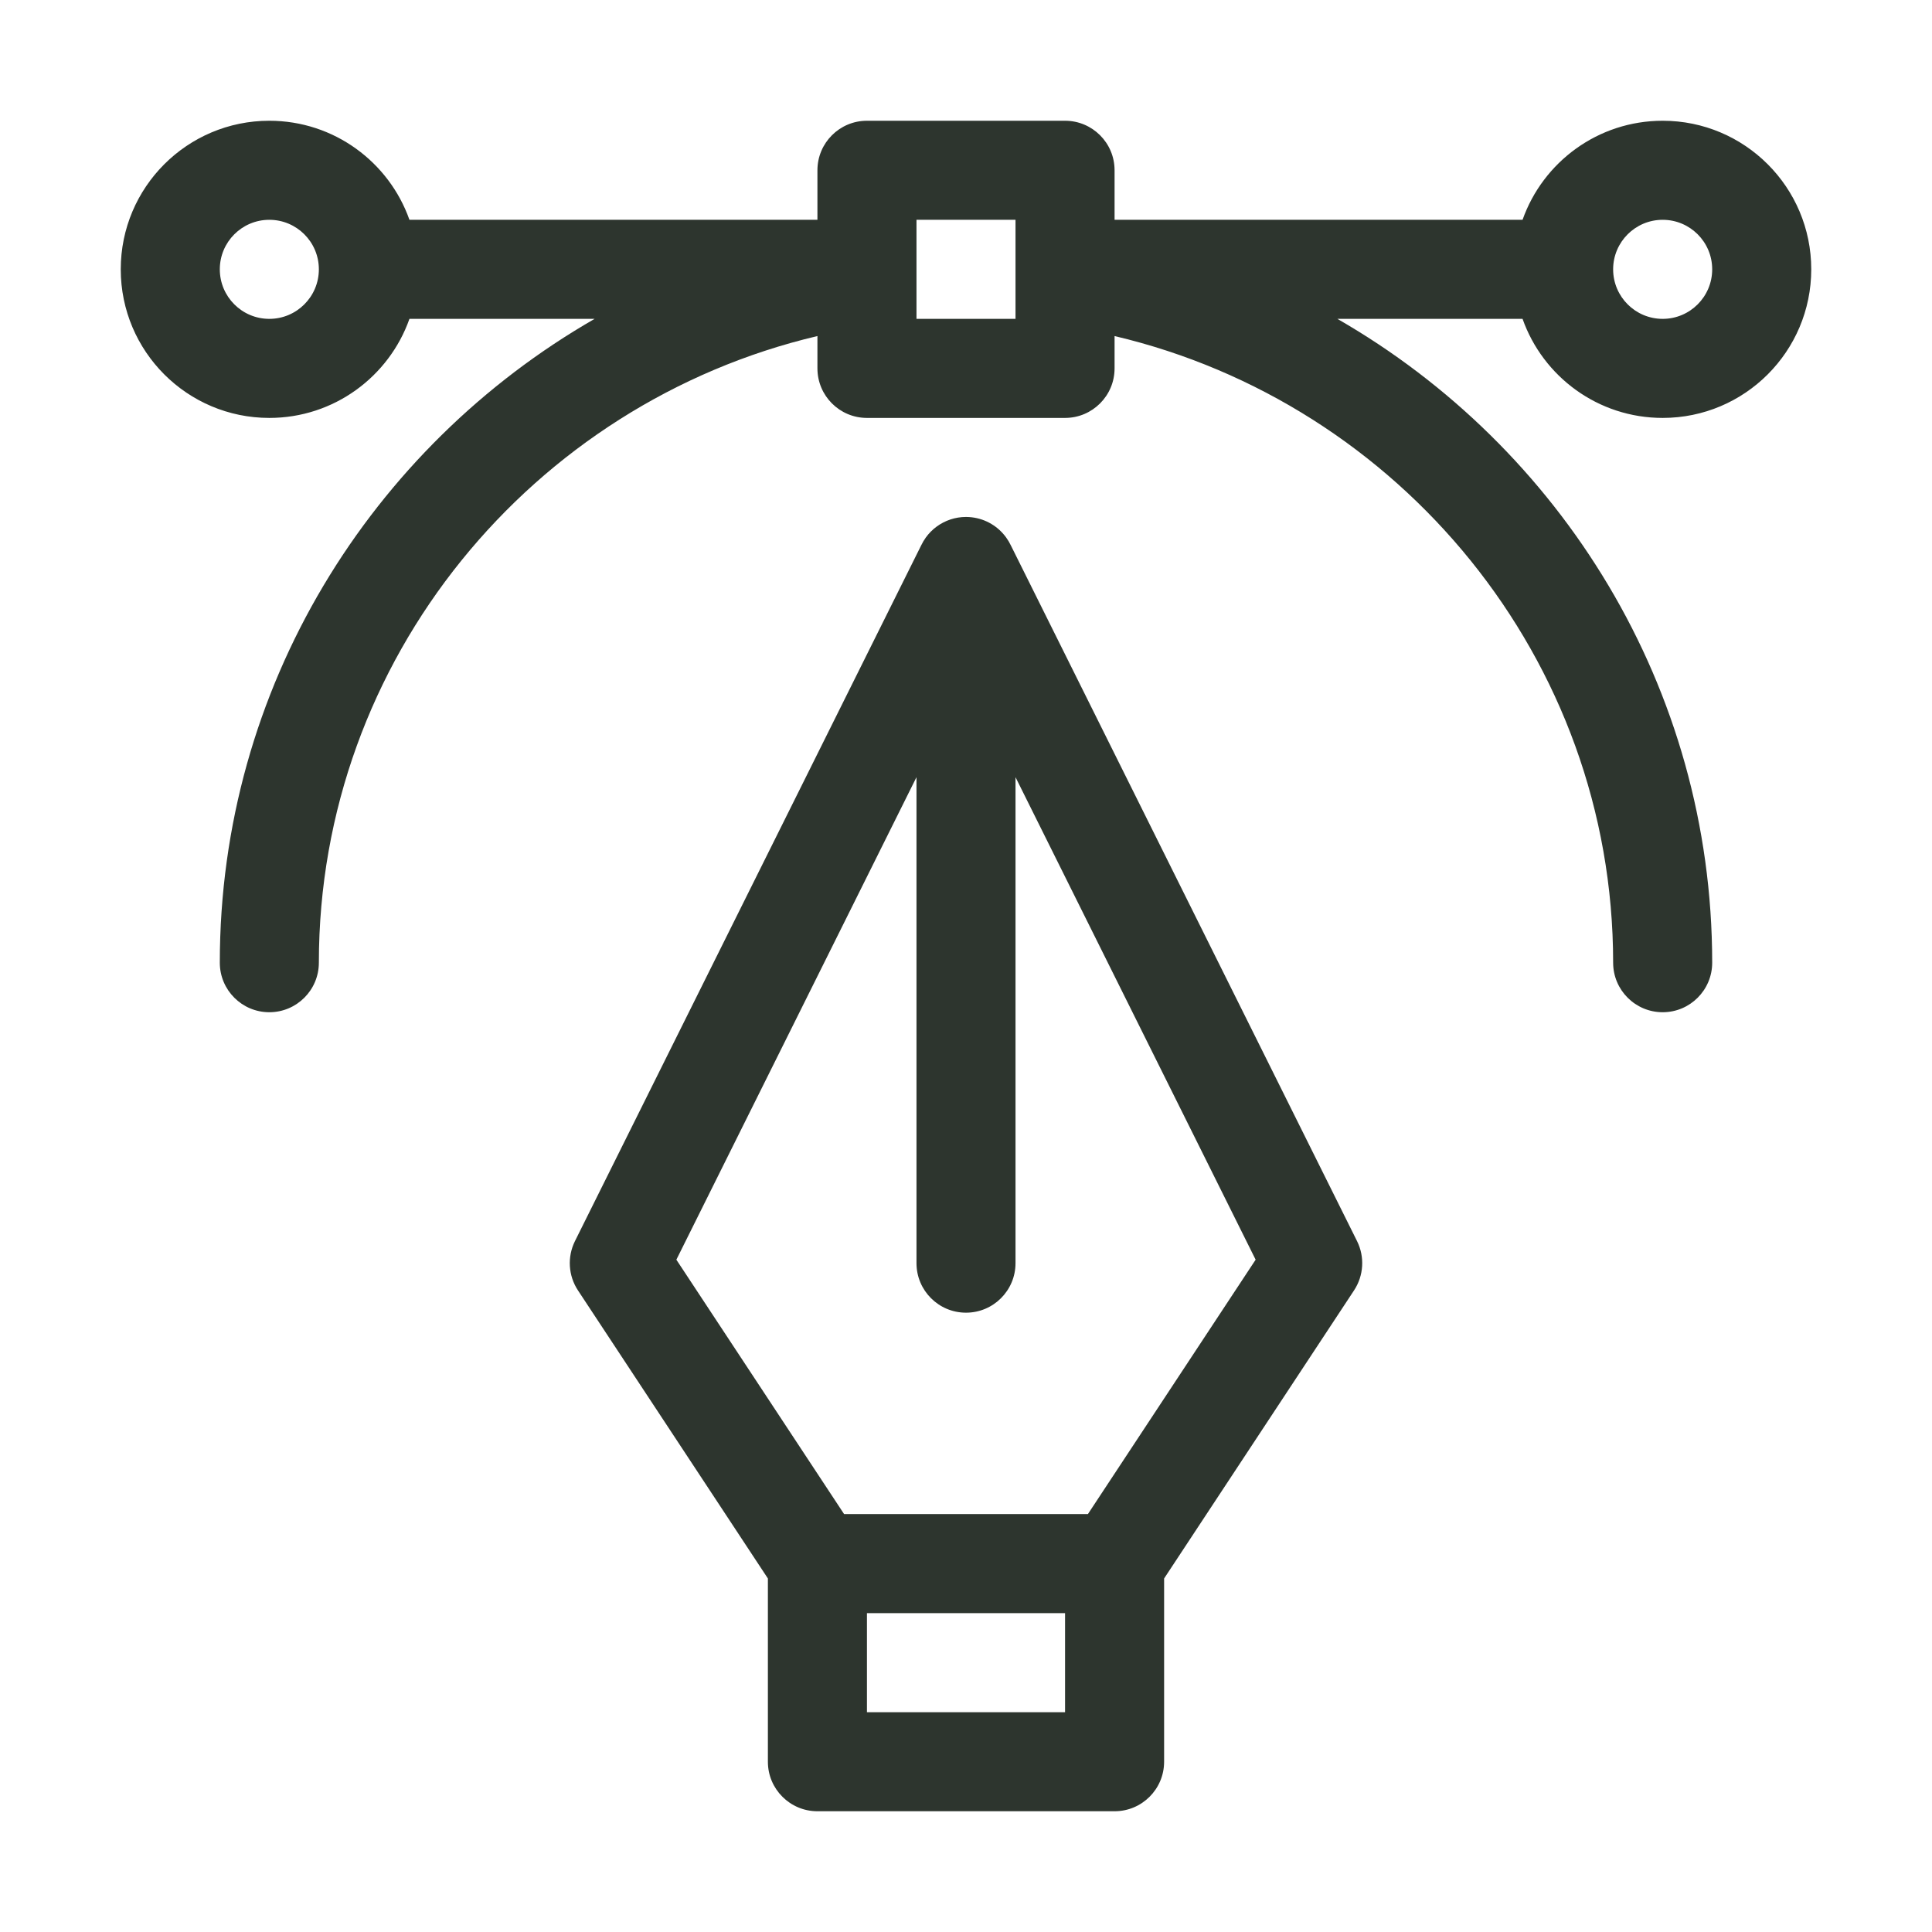
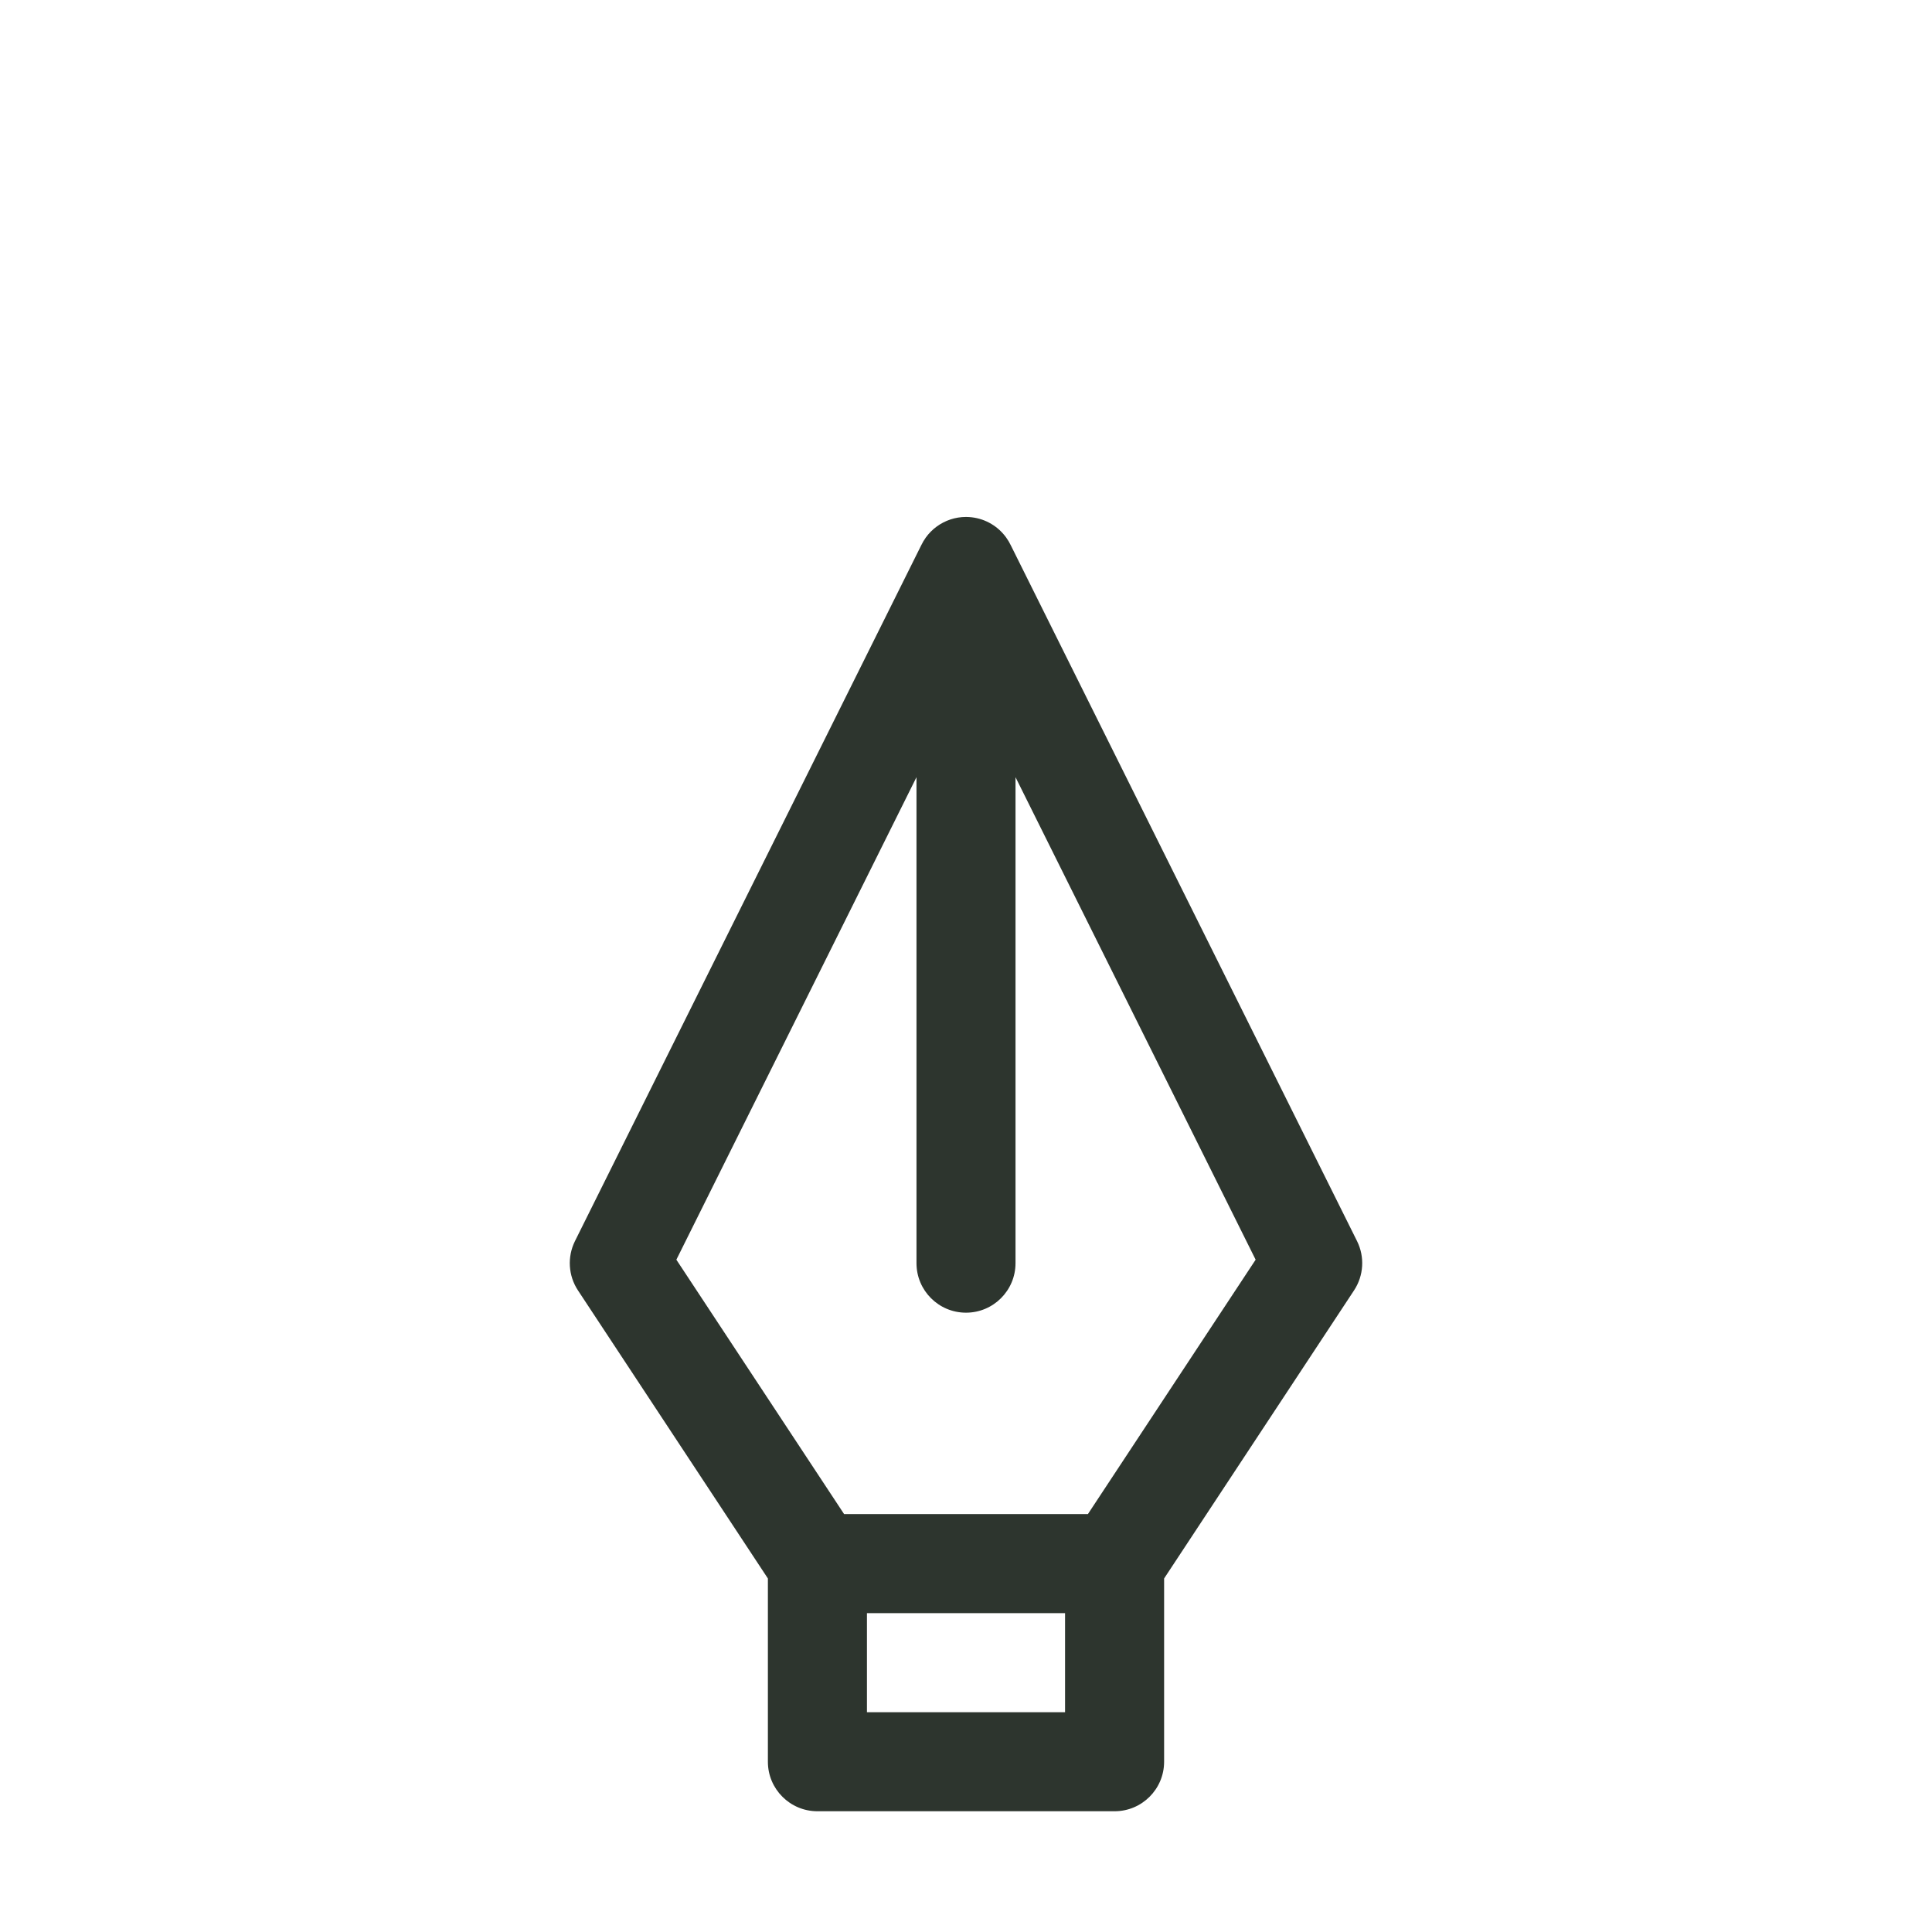
<svg xmlns="http://www.w3.org/2000/svg" width="70" height="70" viewBox="0 0 70 70" fill="none">
-   <path fill-rule="evenodd" clip-rule="evenodd" d="M4.375 9.758C4.375 12.732 6.785 15.142 9.758 15.142C12.102 15.142 14.096 13.644 14.835 11.553H21.544C13.456 16.201 7.964 24.901 7.964 34.88C7.964 35.871 8.767 36.675 9.758 36.675C10.749 36.675 11.553 35.871 11.553 34.88C11.553 23.861 19.306 14.607 29.617 12.176V13.347C29.617 14.338 30.42 15.142 31.411 15.142H38.589C39.58 15.142 40.383 14.338 40.383 13.347V12.176C50.694 14.607 58.447 23.861 58.447 34.88C58.447 35.871 59.251 36.675 60.242 36.675C61.233 36.675 62.036 35.871 62.036 34.88C62.036 24.901 56.544 16.201 48.456 11.553H55.165C55.904 13.644 57.898 15.142 60.242 15.142C63.215 15.142 65.625 12.731 65.625 9.758C65.625 6.785 63.215 4.375 60.242 4.375C57.898 4.375 55.904 5.873 55.165 7.964H40.383V6.169C40.383 5.178 39.58 4.375 38.589 4.375H31.411C30.42 4.375 29.617 5.178 29.617 6.169V7.964H14.835C14.096 5.873 12.102 4.375 9.758 4.375C6.785 4.375 4.375 6.785 4.375 9.758ZM36.794 9.984V7.964H33.206V9.987C33.206 10.006 33.206 10.024 33.206 10.043V11.553H36.794V10.046C36.794 10.025 36.794 10.005 36.794 9.984ZM58.447 9.751L58.447 9.758L58.447 9.765C58.451 10.753 59.253 11.553 60.242 11.553C61.233 11.553 62.036 10.749 62.036 9.758C62.036 8.767 61.233 7.964 60.242 7.964C59.253 7.964 58.451 8.764 58.447 9.751ZM9.758 7.964C10.749 7.964 11.553 8.767 11.553 9.758C11.553 10.749 10.749 11.553 9.758 11.553C8.767 11.553 7.964 10.749 7.964 9.758C7.964 8.767 8.767 7.964 9.758 7.964Z" fill="#2D352E" />
  <path fill-rule="evenodd" clip-rule="evenodd" d="M33.377 19.758L20.832 44.967C20.548 45.54 20.589 46.221 20.941 46.754L27.822 57.191V63.831C27.822 64.822 28.626 65.625 29.617 65.625H40.383C41.374 65.625 42.178 64.822 42.178 63.831V57.191L49.059 46.754C49.411 46.221 49.453 45.54 49.168 44.967L36.623 19.757C36.576 19.659 36.521 19.566 36.458 19.479C36.172 19.08 35.725 18.804 35.213 18.743C35.143 18.735 35.072 18.73 35 18.73C34.61 18.73 34.24 18.857 33.937 19.079C33.788 19.189 33.655 19.322 33.545 19.474C33.481 19.563 33.425 19.658 33.377 19.758ZM39.417 54.858L45.494 45.641L36.794 28.159V45.767C36.794 46.758 35.991 47.561 35 47.561C34.009 47.561 33.206 46.758 33.206 45.767V28.159L24.506 45.641L30.583 54.858H39.417ZM31.411 58.447V62.036H38.589V58.447H31.411Z" fill="#2D352E" />
</svg>